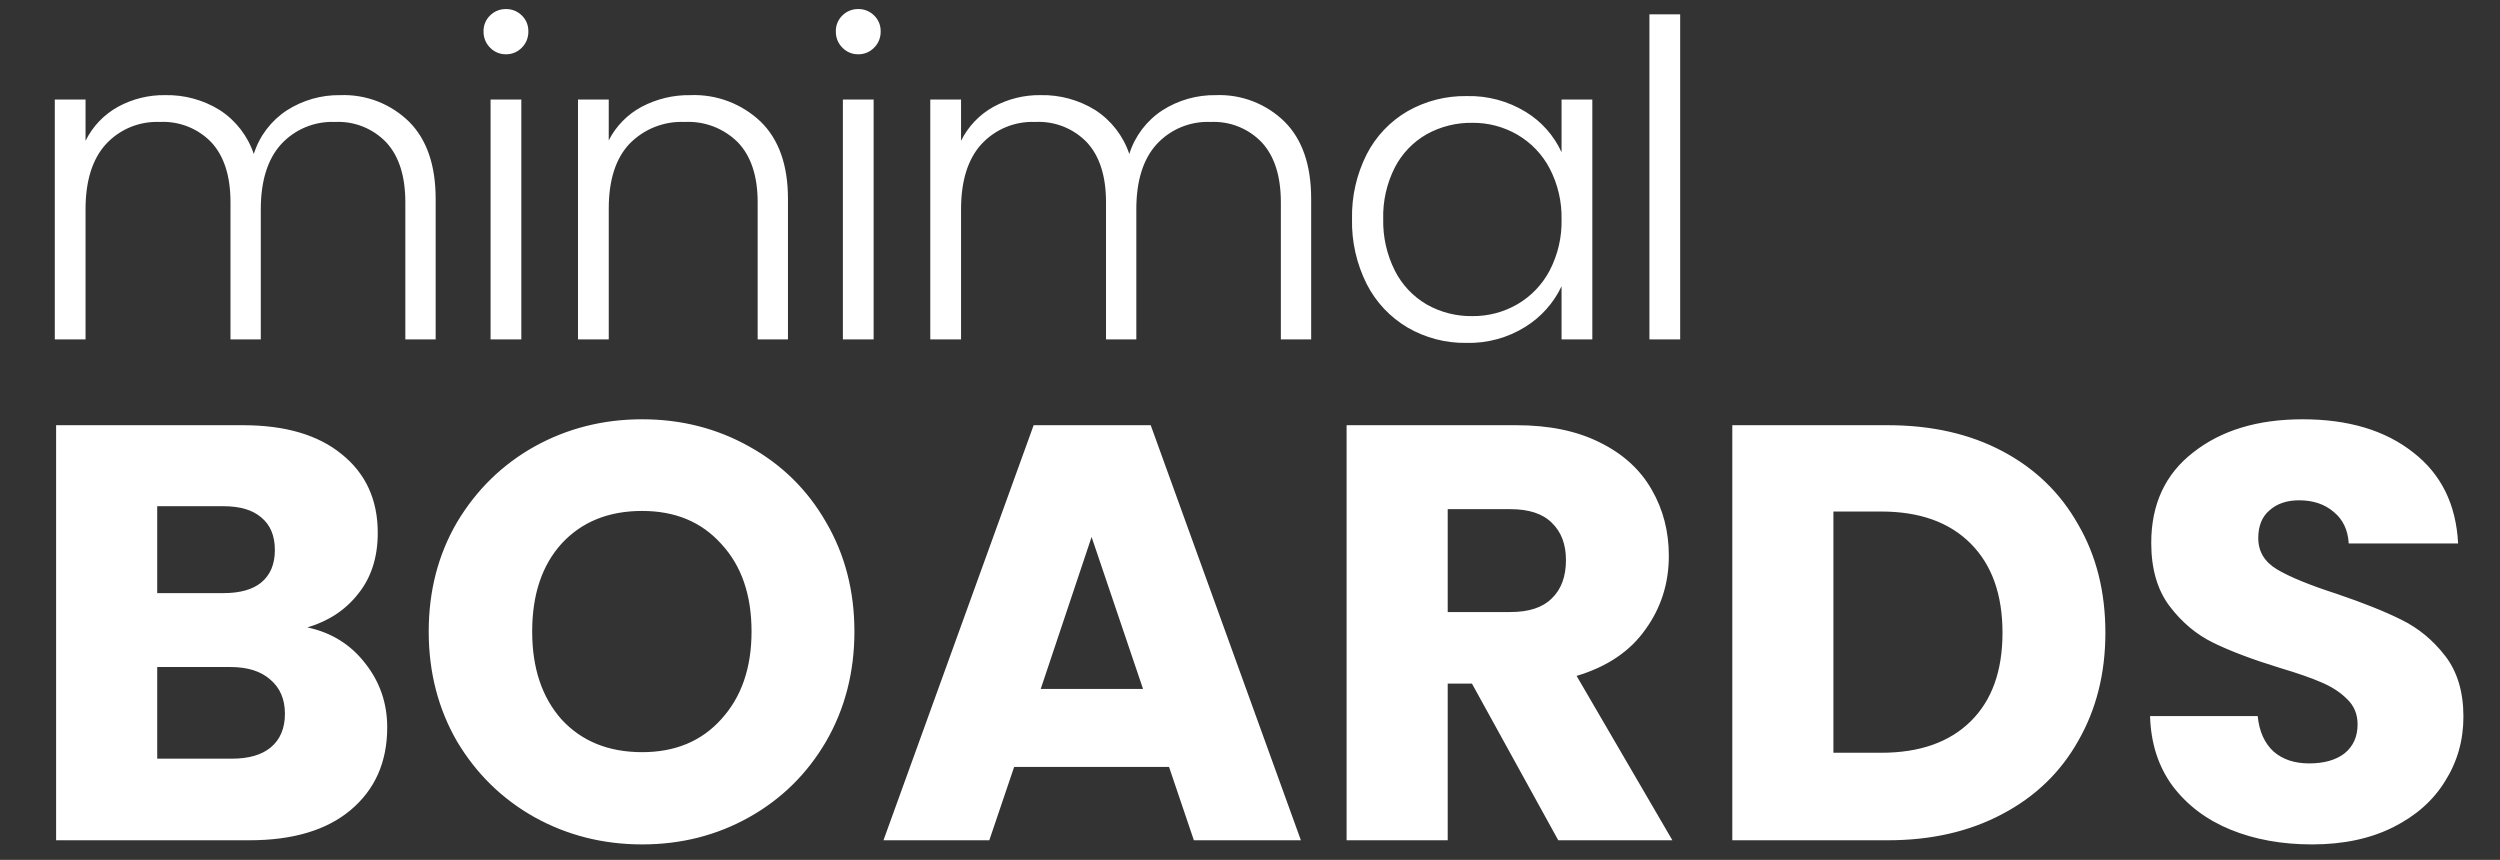
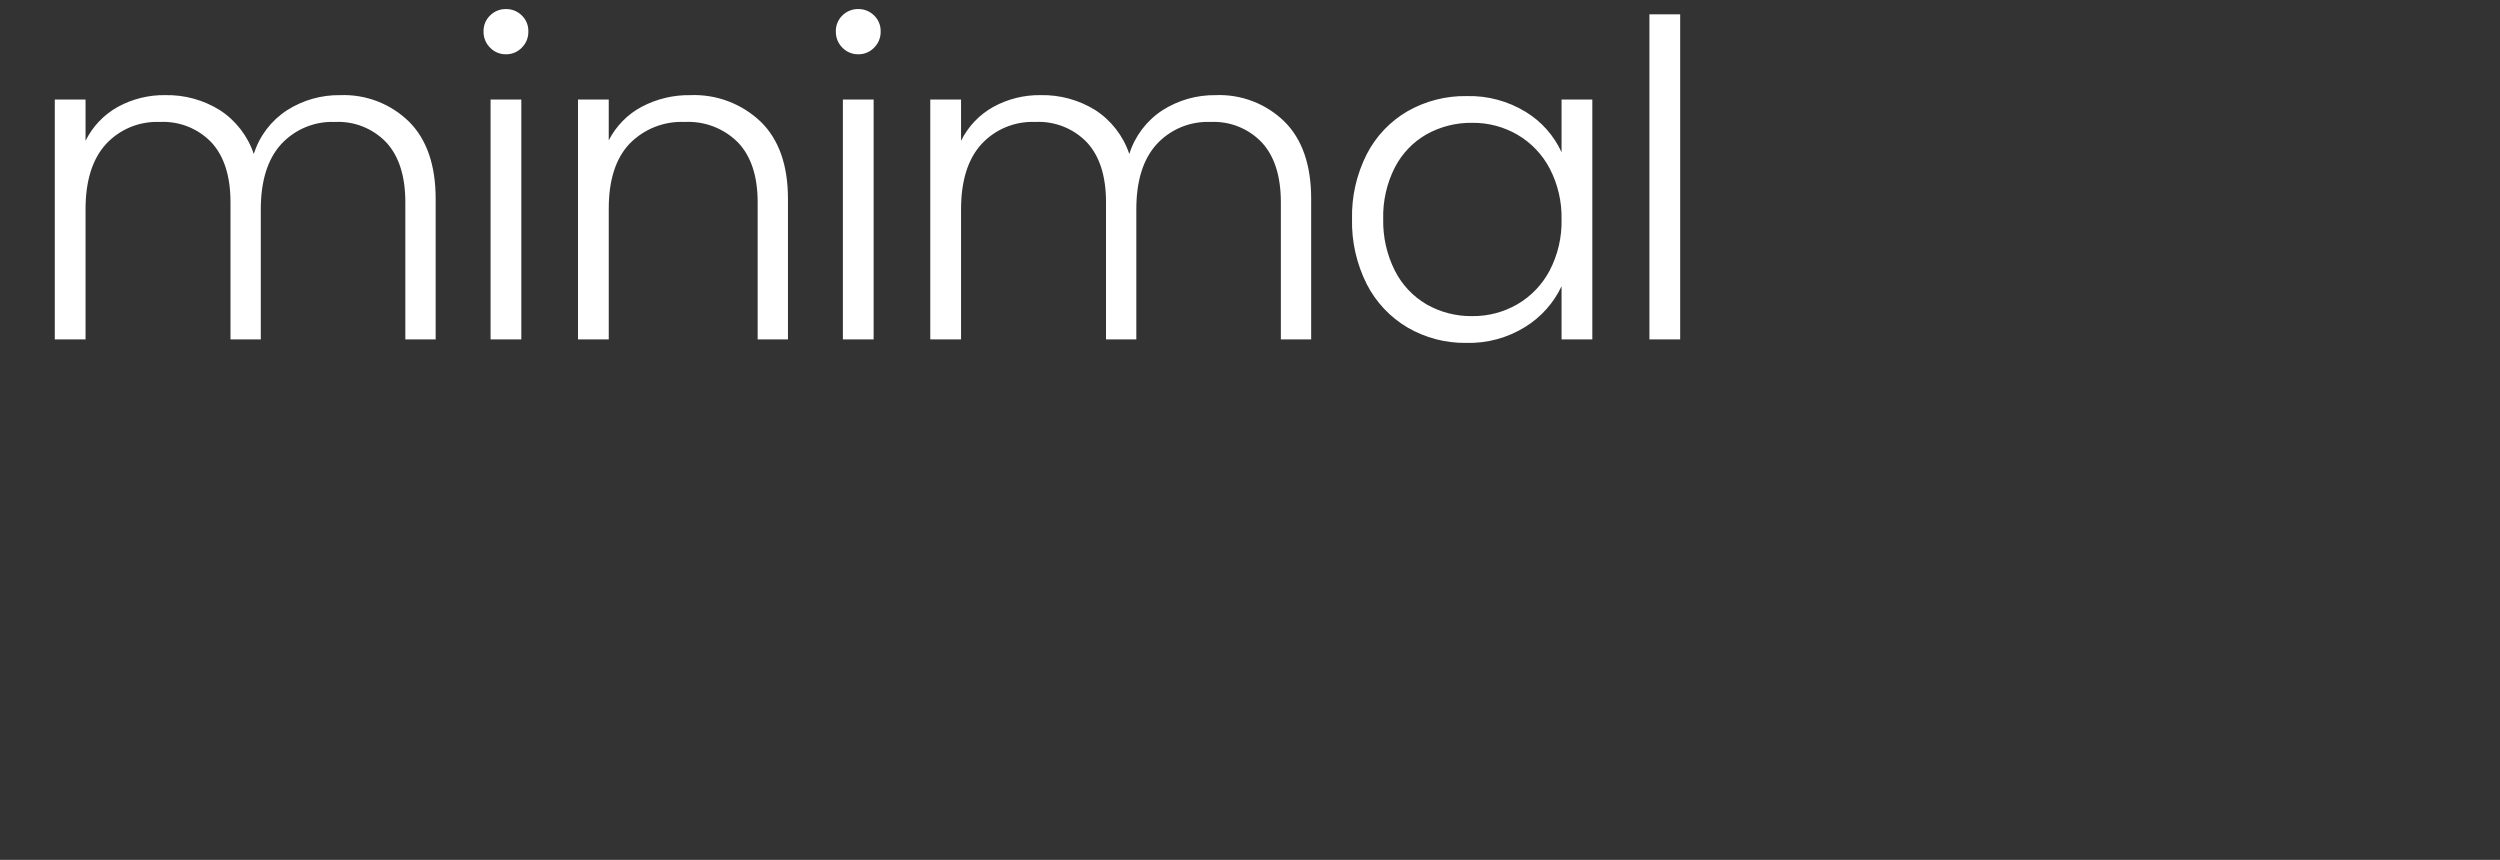
<svg xmlns="http://www.w3.org/2000/svg" width="157" height="54" viewBox="0 0 157 54" fill="none">
  <rect x="0" y="0" width="157" height="54" fill="#333333" stroke="none" />
  <path d="M21.373 5.975C22.168 5.945 22.961 6.077 23.704 6.364C24.446 6.651 25.122 7.087 25.69 7.644C26.803 8.758 27.359 10.372 27.359 12.486V21.314H25.455V12.706C25.455 11.069 25.06 9.819 24.269 8.954C23.856 8.518 23.354 8.177 22.797 7.953C22.24 7.729 21.641 7.629 21.041 7.659C20.407 7.631 19.775 7.743 19.189 7.986C18.603 8.229 18.077 8.597 17.648 9.065C16.802 10.003 16.378 11.364 16.378 13.148V21.314H14.475V12.706C14.475 11.069 14.079 9.819 13.288 8.954C12.871 8.516 12.364 8.174 11.802 7.95C11.24 7.727 10.637 7.627 10.033 7.659C9.399 7.632 8.767 7.743 8.181 7.986C7.595 8.229 7.069 8.597 6.641 9.065C5.795 10.003 5.372 11.364 5.372 13.148V21.314H3.441V6.25H5.372V8.843C5.818 7.938 6.53 7.192 7.413 6.705C8.318 6.212 9.335 5.96 10.365 5.974C11.577 5.948 12.77 6.273 13.8 6.912C14.804 7.563 15.558 8.535 15.938 9.671C16.292 8.542 17.028 7.572 18.019 6.927C19.019 6.287 20.186 5.956 21.373 5.975ZM31.773 3.409C31.588 3.412 31.405 3.376 31.234 3.305C31.063 3.234 30.909 3.129 30.78 2.996C30.645 2.863 30.539 2.704 30.468 2.528C30.397 2.353 30.363 2.165 30.367 1.975C30.362 1.788 30.396 1.602 30.467 1.428C30.538 1.255 30.645 1.098 30.781 0.969C30.911 0.839 31.066 0.737 31.237 0.668C31.407 0.6 31.59 0.566 31.774 0.569C31.957 0.566 32.14 0.6 32.311 0.668C32.481 0.737 32.636 0.839 32.767 0.969C32.902 1.098 33.009 1.255 33.08 1.428C33.151 1.602 33.186 1.788 33.18 1.975C33.185 2.165 33.15 2.353 33.079 2.529C33.008 2.704 32.902 2.863 32.767 2.996C32.638 3.129 32.484 3.234 32.313 3.306C32.142 3.377 31.958 3.412 31.773 3.409ZM32.739 6.25V21.314H30.808V6.25H32.739ZM43.36 5.974C44.17 5.943 44.978 6.074 45.736 6.361C46.494 6.648 47.187 7.084 47.774 7.644C48.914 8.758 49.484 10.372 49.484 12.486V21.314H47.581V12.706C47.581 11.069 47.172 9.819 46.353 8.954C45.917 8.514 45.393 8.172 44.816 7.948C44.238 7.725 43.62 7.627 43.002 7.659C42.357 7.629 41.714 7.737 41.115 7.974C40.516 8.212 39.974 8.575 39.525 9.038C38.662 9.958 38.23 11.31 38.23 13.094V21.314H36.298V6.25H38.229V8.815C38.687 7.917 39.408 7.181 40.297 6.706C41.24 6.209 42.294 5.957 43.36 5.975V5.974ZM53.898 3.409C53.713 3.412 53.529 3.376 53.358 3.305C53.188 3.234 53.033 3.129 52.905 2.996C52.77 2.863 52.663 2.704 52.592 2.528C52.521 2.353 52.487 2.164 52.491 1.975C52.486 1.788 52.52 1.601 52.591 1.428C52.662 1.254 52.769 1.098 52.905 0.968C53.035 0.839 53.19 0.737 53.361 0.668C53.531 0.599 53.714 0.565 53.898 0.568C54.081 0.565 54.264 0.599 54.435 0.668C54.605 0.737 54.76 0.839 54.891 0.968C55.026 1.098 55.133 1.254 55.205 1.428C55.276 1.601 55.31 1.788 55.305 1.975C55.31 2.165 55.275 2.353 55.204 2.529C55.133 2.704 55.027 2.863 54.892 2.996C54.763 3.129 54.608 3.235 54.438 3.306C54.267 3.377 54.083 3.412 53.898 3.409ZM54.864 6.25V21.314H52.933V6.25H54.864ZM76.355 5.974C77.15 5.943 77.943 6.076 78.686 6.363C79.428 6.65 80.104 7.085 80.672 7.643C81.785 8.756 82.341 10.37 82.341 12.485V21.314H80.438V12.706C80.438 11.069 80.042 9.819 79.251 8.954C78.839 8.518 78.336 8.177 77.779 7.953C77.222 7.729 76.623 7.629 76.023 7.659C75.389 7.632 74.757 7.743 74.171 7.986C73.585 8.229 73.059 8.598 72.63 9.066C71.784 10.003 71.361 11.364 71.361 13.148V21.314H69.458V12.706C69.458 11.069 69.062 9.819 68.271 8.954C67.854 8.516 67.347 8.174 66.785 7.95C66.223 7.727 65.62 7.627 65.016 7.659C64.382 7.631 63.75 7.743 63.163 7.986C62.577 8.229 62.051 8.597 61.623 9.065C60.777 10.003 60.354 11.364 60.354 13.148V21.314H58.422V6.25H60.354V8.843C60.8 7.938 61.512 7.192 62.395 6.705C63.3 6.212 64.317 5.96 65.347 5.974C66.558 5.948 67.751 6.273 68.782 6.912C69.786 7.563 70.54 8.535 70.92 9.671C71.274 8.541 72.01 7.571 73.002 6.925C74.002 6.287 75.168 5.956 76.355 5.975V5.974ZM84.907 13.755C84.876 12.343 85.193 10.945 85.831 9.685C86.41 8.558 87.299 7.62 88.395 6.984C89.524 6.341 90.806 6.013 92.105 6.034C93.412 5.999 94.701 6.344 95.816 7.027C96.802 7.628 97.586 8.511 98.066 9.561V6.25H99.998V21.314H98.066V17.976C97.569 19.027 96.779 19.913 95.79 20.527C94.679 21.219 93.388 21.569 92.079 21.534C90.787 21.552 89.513 21.219 88.395 20.569C87.297 19.921 86.407 18.974 85.829 17.838C85.193 16.572 84.876 15.171 84.907 13.755ZM98.066 13.782C98.09 12.67 97.834 11.569 97.321 10.582C96.858 9.697 96.154 8.961 95.292 8.458C94.433 7.96 93.457 7.703 92.464 7.713C91.462 7.697 90.472 7.944 89.595 8.43C88.742 8.917 88.047 9.64 87.597 10.513C87.088 11.516 86.836 12.63 86.866 13.755C86.841 14.879 87.092 15.992 87.597 16.997C88.044 17.883 88.739 18.621 89.597 19.121C90.471 19.616 91.461 19.868 92.466 19.852C93.458 19.862 94.434 19.604 95.293 19.107C96.156 18.604 96.859 17.867 97.322 16.983C97.835 15.995 98.091 14.895 98.066 13.782ZM105.515 0.899V21.314H103.584V0.899L105.515 0.899Z" fill="white" />
-   <path d="M19.305 39.402C20.814 39.723 22.027 40.478 22.943 41.667C23.859 42.83 24.317 44.167 24.317 45.677C24.317 47.855 23.55 49.588 22.015 50.875C20.505 52.138 18.389 52.769 15.666 52.769H3.524V26.703H15.257C17.906 26.703 19.973 27.309 21.458 28.522C22.968 29.735 23.723 31.381 23.723 33.461C23.723 34.995 23.315 36.27 22.498 37.285C21.706 38.3 20.641 39.005 19.305 39.402ZM9.873 37.248H14.032C15.072 37.248 15.864 37.025 16.408 36.58C16.978 36.109 17.262 35.429 17.262 34.538C17.262 33.646 16.978 32.966 16.408 32.495C15.864 32.025 15.072 31.79 14.032 31.79H9.873V37.248ZM14.552 47.645C15.616 47.645 16.433 47.41 17.002 46.939C17.596 46.444 17.893 45.739 17.893 44.823C17.893 43.907 17.584 43.189 16.965 42.669C16.371 42.149 15.542 41.889 14.477 41.889H9.873V47.645H14.552ZM40.327 53.029C37.877 53.029 35.624 52.459 33.569 51.321C31.54 50.182 29.918 48.598 28.705 46.568C27.517 44.513 26.923 42.211 26.923 39.661C26.923 37.112 27.517 34.822 28.705 32.792C29.918 30.762 31.54 29.178 33.569 28.04C35.624 26.901 37.877 26.331 40.327 26.331C42.778 26.331 45.018 26.901 47.048 28.04C49.102 29.178 50.712 30.762 51.875 32.792C53.063 34.822 53.657 37.112 53.657 39.661C53.657 42.211 53.063 44.513 51.875 46.568C50.687 48.598 49.078 50.182 47.048 51.321C45.018 52.459 42.778 53.029 40.327 53.029ZM40.327 47.236C42.407 47.236 44.065 46.543 45.303 45.157C46.565 43.771 47.197 41.939 47.197 39.661C47.197 37.359 46.565 35.528 45.303 34.166C44.065 32.78 42.407 32.087 40.327 32.087C38.223 32.087 36.54 32.767 35.277 34.129C34.04 35.49 33.421 37.335 33.421 39.661C33.421 41.964 34.04 43.808 35.277 45.194C36.54 46.556 38.223 47.236 40.327 47.236ZM73.416 48.164H63.688L62.128 52.769H55.482L64.913 26.703H72.265L81.696 52.769H74.975L73.416 48.164ZM71.782 43.263L68.552 33.721L65.358 43.263H71.782ZM97.859 52.769L92.438 42.929H90.916V52.769H84.566V26.703H95.223C97.278 26.703 99.023 27.062 100.458 27.78C101.919 28.497 103.008 29.488 103.726 30.75C104.444 31.988 104.803 33.374 104.803 34.909C104.803 36.642 104.308 38.189 103.318 39.55C102.352 40.912 100.916 41.877 99.01 42.446L105.026 52.769H97.859ZM90.916 38.436H94.852C96.015 38.436 96.882 38.151 97.451 37.582C98.045 37.013 98.342 36.208 98.342 35.169C98.342 34.178 98.045 33.399 97.451 32.829C96.882 32.26 96.015 31.975 94.852 31.975H90.916V38.436ZM118.554 26.703C121.302 26.703 123.703 27.247 125.757 28.337C127.812 29.426 129.396 30.96 130.51 32.941C131.649 34.896 132.218 37.161 132.218 39.736C132.218 42.285 131.649 44.55 130.51 46.531C129.396 48.511 127.8 50.046 125.72 51.135C123.666 52.224 121.277 52.769 118.554 52.769H108.789V26.703H118.554ZM118.146 47.273C120.547 47.273 122.416 46.617 123.752 45.305C125.089 43.993 125.757 42.137 125.757 39.736C125.757 37.335 125.089 35.466 123.752 34.129C122.416 32.792 120.547 32.124 118.146 32.124H115.138V47.273H118.146ZM145.198 53.029C143.292 53.029 141.584 52.719 140.074 52.1C138.564 51.481 137.351 50.566 136.435 49.353C135.544 48.14 135.073 46.679 135.024 44.971H141.782C141.881 45.937 142.215 46.679 142.784 47.199C143.354 47.694 144.096 47.942 145.012 47.942C145.953 47.942 146.695 47.731 147.24 47.31C147.784 46.865 148.057 46.258 148.057 45.491C148.057 44.847 147.834 44.315 147.388 43.894C146.968 43.474 146.435 43.127 145.792 42.855C145.173 42.583 144.282 42.273 143.118 41.926C141.435 41.407 140.061 40.887 138.997 40.367C137.932 39.847 137.017 39.08 136.249 38.065C135.482 37.05 135.098 35.726 135.098 34.092C135.098 31.666 135.977 29.772 137.734 28.411C139.492 27.025 141.782 26.331 144.604 26.331C147.475 26.331 149.79 27.025 151.547 28.411C153.305 29.772 154.245 31.678 154.369 34.129H147.5C147.45 33.287 147.141 32.631 146.572 32.161C146.002 31.666 145.272 31.419 144.381 31.419C143.613 31.419 142.995 31.629 142.524 32.05C142.054 32.446 141.819 33.028 141.819 33.795C141.819 34.636 142.215 35.292 143.007 35.763C143.799 36.233 145.037 36.741 146.72 37.285C148.403 37.855 149.765 38.399 150.804 38.919C151.869 39.439 152.785 40.194 153.552 41.184C154.32 42.174 154.703 43.449 154.703 45.008C154.703 46.494 154.32 47.843 153.552 49.056C152.81 50.269 151.72 51.234 150.285 51.952C148.849 52.67 147.153 53.029 145.198 53.029Z" fill="white" />
</svg>